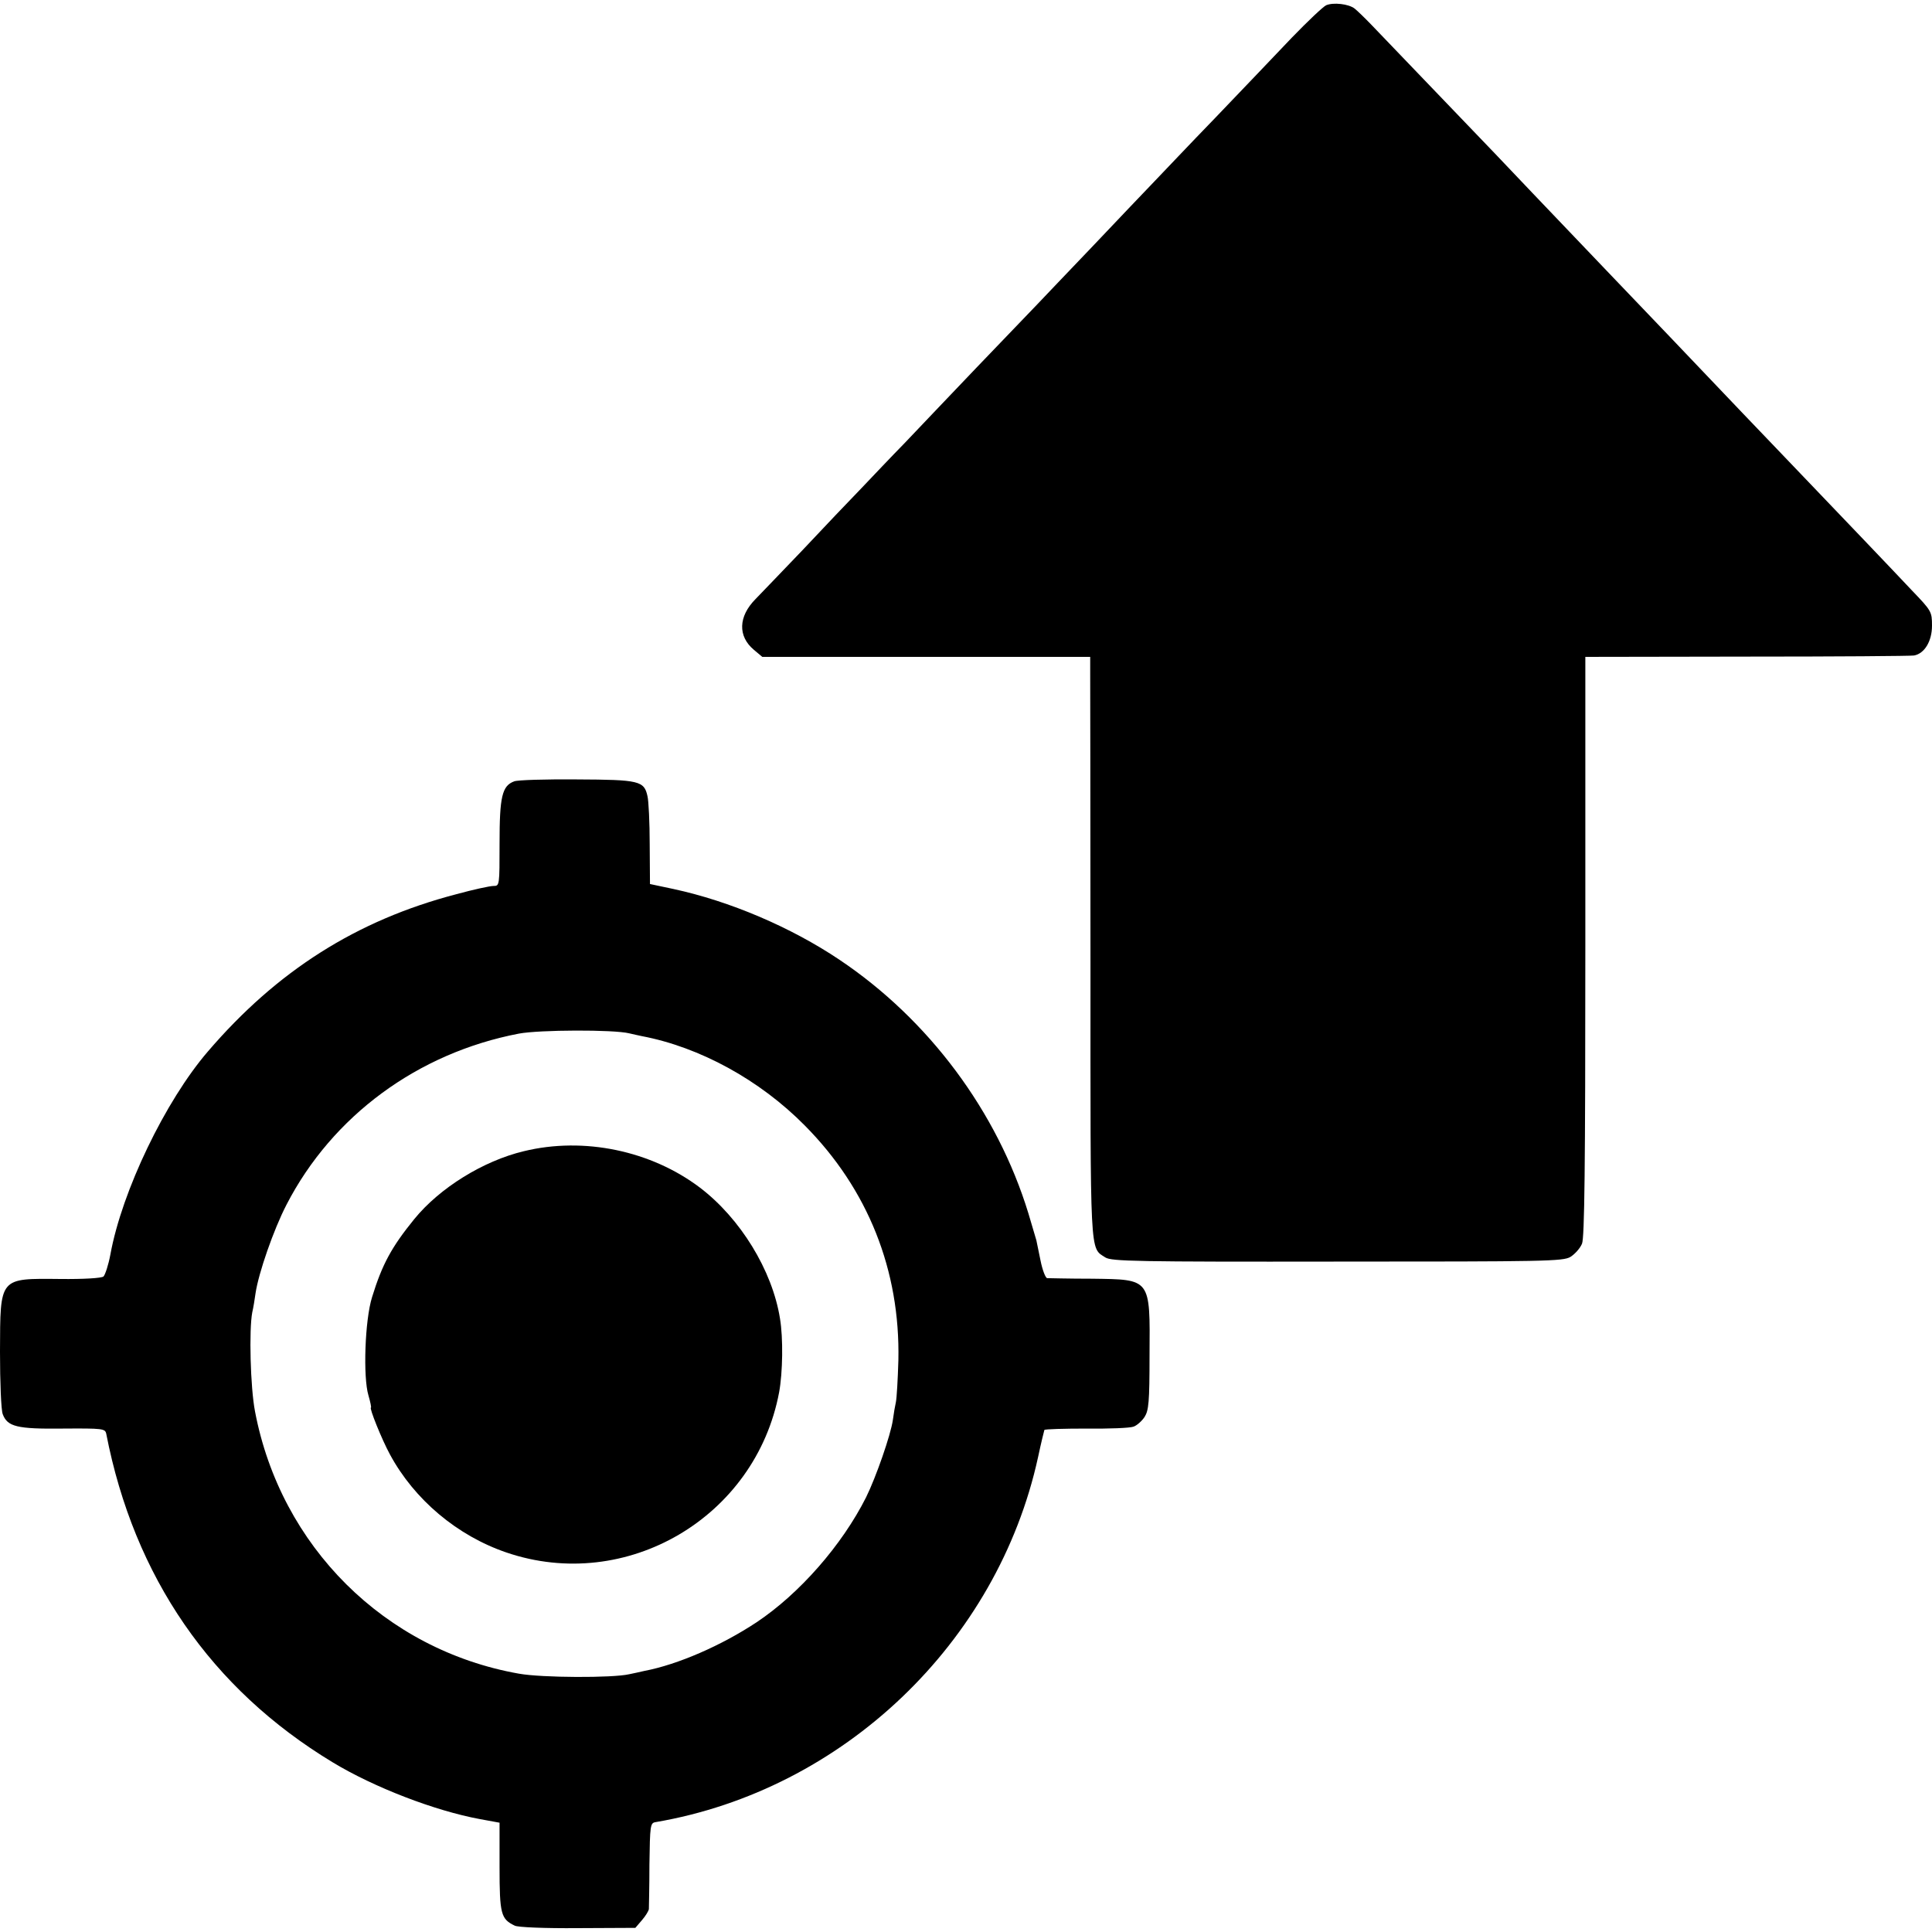
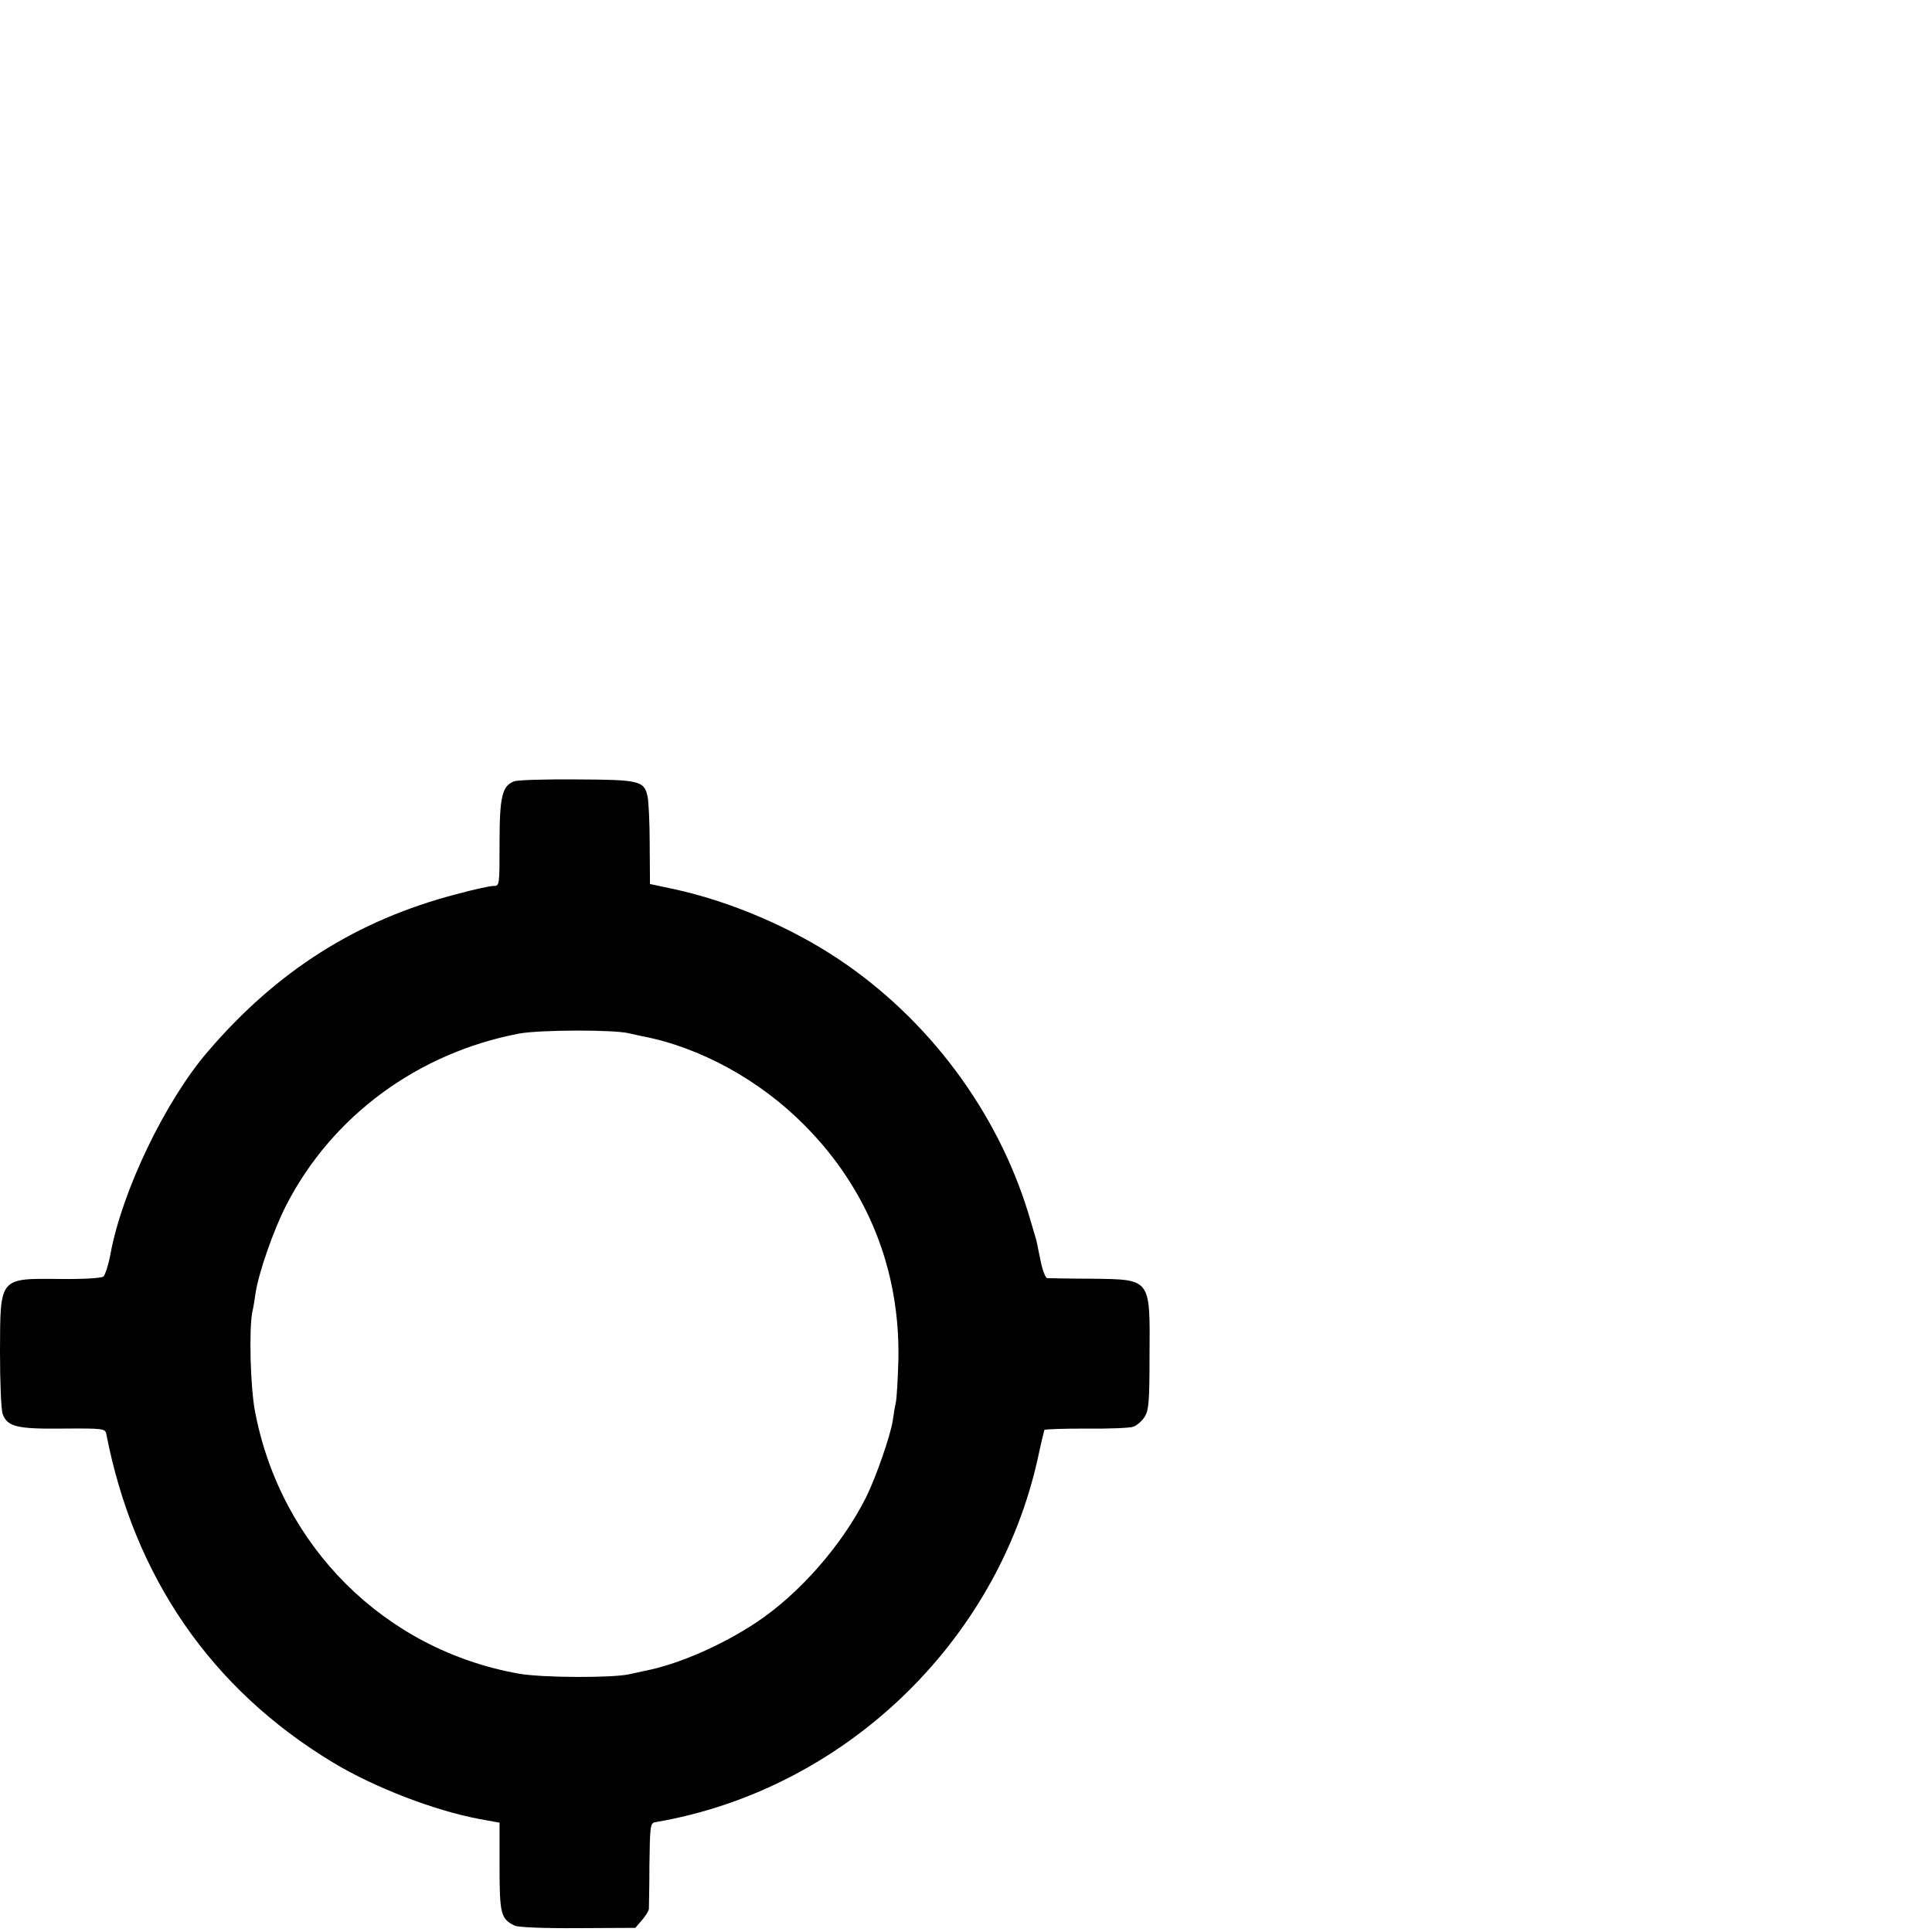
<svg xmlns="http://www.w3.org/2000/svg" version="1.0" width="700pt" height="700pt" viewBox="0 0 700 700" preserveAspectRatio="xMidYMid meet">
  <g transform="translate(0,700) scale(0.1,-0.1)" fill="#000000" stroke="none">
-     <path d="M4805 6981 c-11 -5 -67 -58 -125 -118 -58 -61 -182 -191 -276 -289 -95 -98 -195 -204 -224 -234 -29 -30 -127 -133 -218 -229 -92 -96 -185 -194 -207 -217 -22 -23 -119 -124 -216 -225 -96 -101 -214 -224 -261 -274 -48 -49 -119 -124 -158 -165 -40 -41 -136 -142 -213 -224 -78 -82 -155 -161 -170 -177 -62 -63 -64 -134 -6 -183 l31 -26 594 0 594 0 0 -62 c0 -35 1 -508 1 -1052 0 -1073 -3 -1025 54 -1062 22 -14 110 -16 840 -15 755 0 818 1 845 17 16 10 35 31 42 48 9 23 12 269 12 1078 l0 1048 585 1 c322 0 595 2 606 4 38 7 65 52 65 108 0 51 -2 54 -73 128 -60 64 -252 265 -457 479 -38 39 -240 251 -420 440 -25 26 -124 130 -220 230 -247 258 -350 367 -410 430 -70 73 -396 413 -451 470 -24 25 -52 52 -61 59 -22 17 -77 23 -103 12z" />
    <path d="M1863 4169 c-44 -16 -53 -56 -53 -224 0 -154 0 -155 -22 -155 -13 0 -73 -13 -135 -30 -360 -94 -649 -277 -900 -570 -154 -179 -311 -505 -353 -735 -7 -38 -19 -74 -25 -80 -7 -6 -73 -10 -156 -9 -223 2 -218 8 -219 -263 0 -111 4 -213 10 -227 17 -45 51 -54 218 -52 145 1 153 0 157 -19 101 -519 380 -924 820 -1190 150 -91 371 -176 534 -206 l71 -13 0 -161 c0 -170 5 -188 55 -212 11 -6 110 -10 228 -9 l209 1 24 28 c13 15 24 33 25 40 0 7 2 79 2 162 2 141 3 150 22 153 680 116 1239 650 1386 1322 11 52 22 96 23 99 2 3 71 5 153 5 81 -1 158 2 170 7 12 4 30 20 40 35 15 24 18 53 18 223 2 281 6 275 -209 278 -83 0 -156 2 -162 2 -6 1 -17 29 -24 64 -7 34 -14 67 -15 73 -2 6 -15 50 -29 98 -113 369 -361 702 -685 919 -176 118 -397 212 -601 256 l-85 18 -1 144 c0 79 -4 158 -8 174 -12 56 -30 60 -256 61 -113 1 -215 -2 -227 -7z m417 -913 c14 -3 34 -8 45 -10 211 -40 428 -159 591 -324 229 -231 346 -525 339 -851 -2 -69 -6 -137 -9 -151 -3 -13 -8 -42 -11 -65 -8 -55 -61 -207 -97 -280 -87 -173 -241 -349 -397 -453 -127 -84 -285 -153 -406 -176 -16 -4 -41 -9 -55 -12 -60 -14 -317 -13 -400 2 -486 86 -863 461 -956 950 -17 88 -22 297 -10 359 4 17 9 48 12 70 11 73 65 229 112 320 166 322 476 550 842 620 74 14 344 15 400 1z" />
-     <path d="M1898 2829 c-147 -35 -305 -133 -397 -246 -82 -101 -116 -163 -153 -283 -26 -83 -33 -290 -13 -356 7 -24 11 -44 9 -44 -7 0 39 -115 69 -170 88 -163 243 -294 422 -355 434 -148 903 127 988 581 13 71 15 196 3 267 -28 175 -144 363 -290 474 -177 134 -421 185 -638 132z" />
  </g>
</svg>